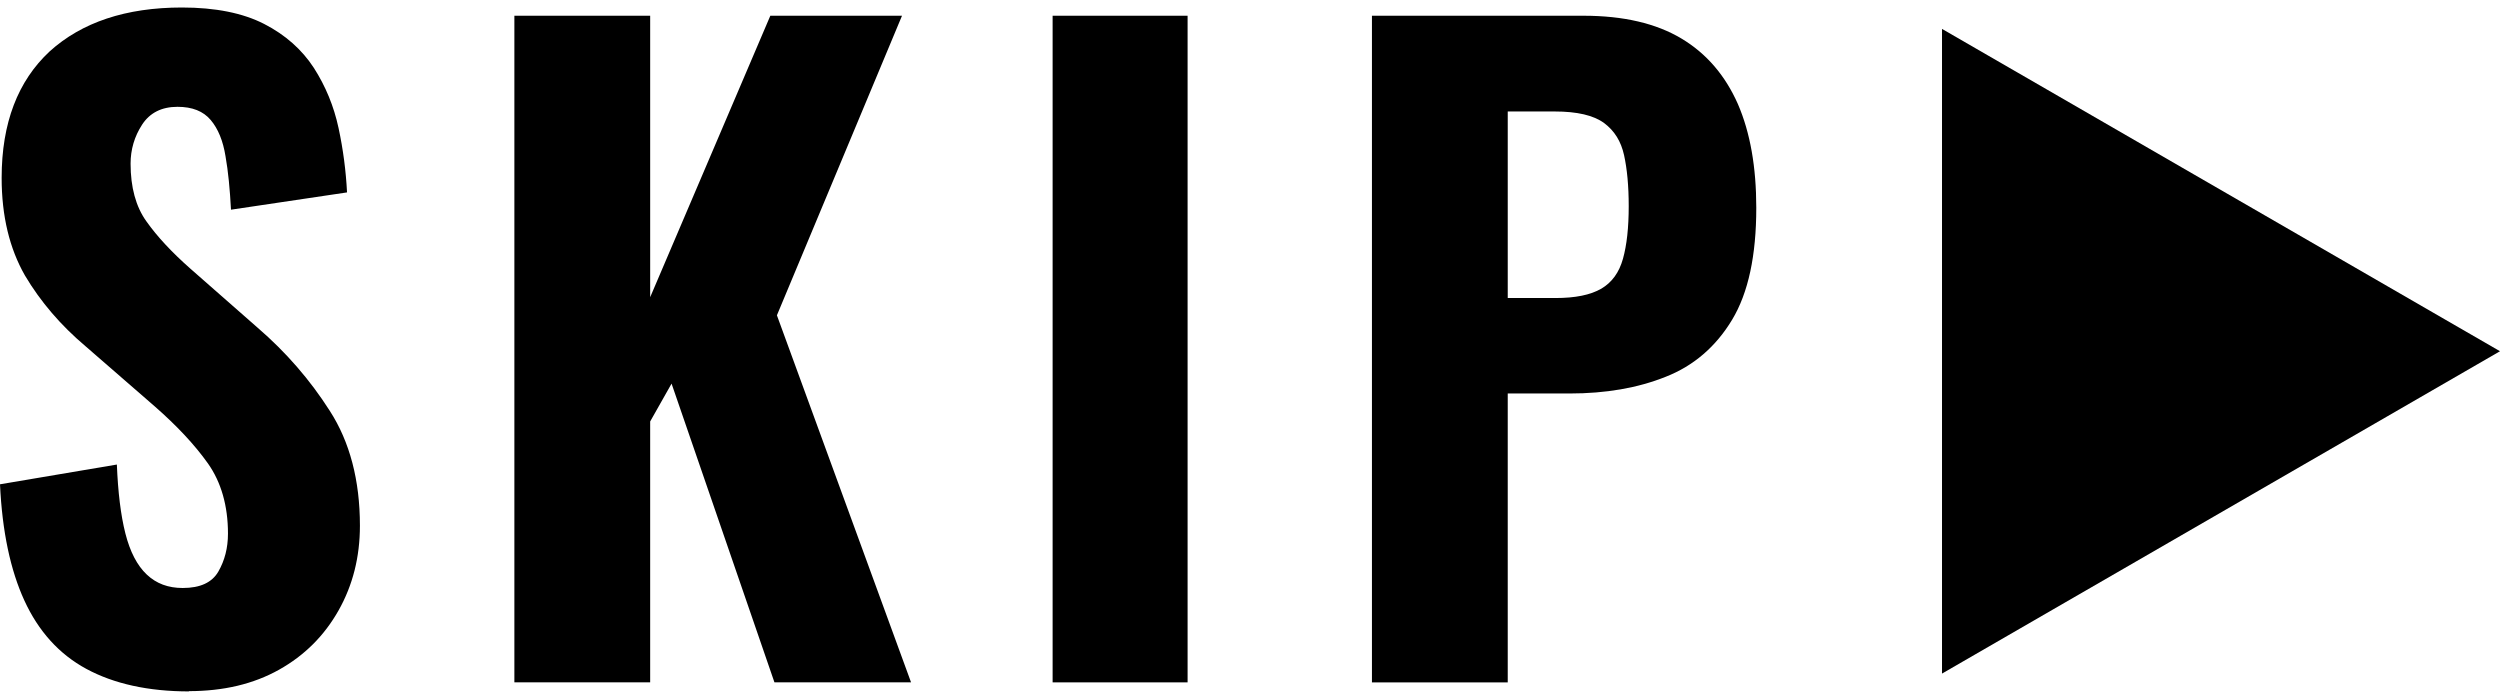
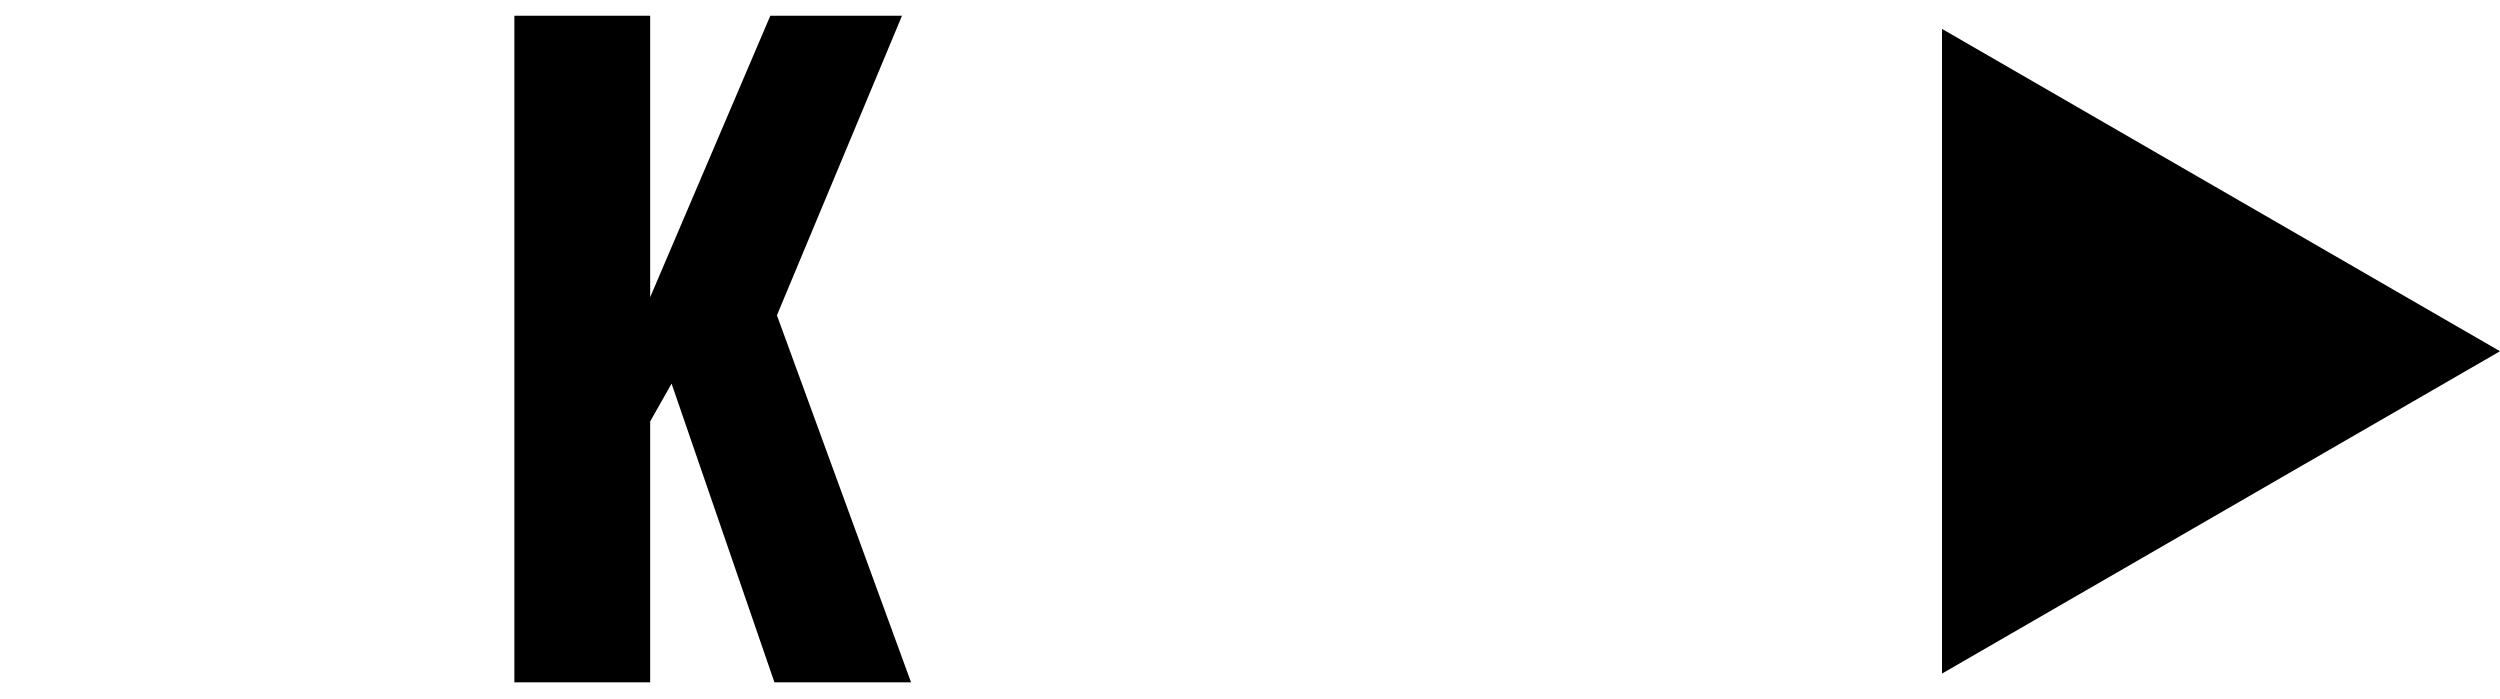
<svg xmlns="http://www.w3.org/2000/svg" viewBox="0 0 91.13 24.93" width="93" height="26">
  <g id="_デザイン">
    <g>
-       <path d="M6.9,24.93c-1.5,0-2.75-.28-3.75-.82s-1.75-1.38-2.26-2.49c-.51-1.11-.81-2.52-.89-4.24l4.26-.72c.04,1,.14,1.84,.31,2.51,.17,.67,.43,1.17,.78,1.5,.35,.33,.78,.49,1.31,.49,.64,0,1.07-.2,1.3-.6,.23-.4,.35-.86,.35-1.38,0-1.02-.25-1.88-.73-2.56-.49-.69-1.14-1.38-1.94-2.08l-2.52-2.19c-.9-.76-1.64-1.62-2.21-2.58C.35,8.79,.06,7.61,.06,6.21,.06,4.21,.65,2.68,1.81,1.6,2.98,.54,4.59,0,6.63,0c1.22,0,2.22,.2,3,.6,.78,.4,1.38,.94,1.81,1.6,.43,.67,.73,1.4,.9,2.19,.17,.79,.27,1.57,.31,2.35l-4.23,.63c-.04-.74-.1-1.39-.2-1.95-.09-.56-.27-1-.54-1.32-.27-.32-.67-.48-1.21-.48-.58,0-1.01,.22-1.29,.65-.28,.43-.42,.91-.42,1.42,0,.86,.19,1.57,.58,2.11,.39,.55,.92,1.12,1.6,1.72l2.46,2.16c1.02,.88,1.9,1.89,2.62,3.02,.73,1.13,1.1,2.53,1.1,4.19,0,1.14-.26,2.17-.78,3.09-.52,.92-1.24,1.64-2.17,2.16-.93,.52-2.02,.78-3.29,.78Z" />
      <path d="M18.75,24.6V.3h4.95V10.56L28.08,.3h4.8l-4.56,10.92,4.89,13.38h-4.98l-3.75-10.89-.78,1.38v9.51h-4.95Z" />
-       <path d="M38.37,24.6V.3h4.92V24.6h-4.92Z" />
-       <path d="M50.01,24.6V.3h7.71c1.46,0,2.65,.28,3.57,.83,.92,.55,1.6,1.35,2.06,2.39,.45,1.04,.67,2.3,.67,3.78,0,1.74-.29,3.1-.88,4.08-.59,.98-1.4,1.68-2.42,2.08-1.02,.41-2.19,.61-3.51,.61h-2.25v10.53h-4.95Zm4.95-14.01h1.74c.72,0,1.27-.11,1.67-.34,.39-.23,.65-.59,.79-1.09,.14-.5,.21-1.14,.21-1.92,0-.74-.06-1.36-.17-1.86-.11-.5-.35-.89-.73-1.17-.38-.28-.98-.42-1.8-.42h-1.71v6.81Z" />
      <path d="M70.79,24.27V.78l20.34,11.75-20.34,11.75Z" />
    </g>
  </g>
</svg>